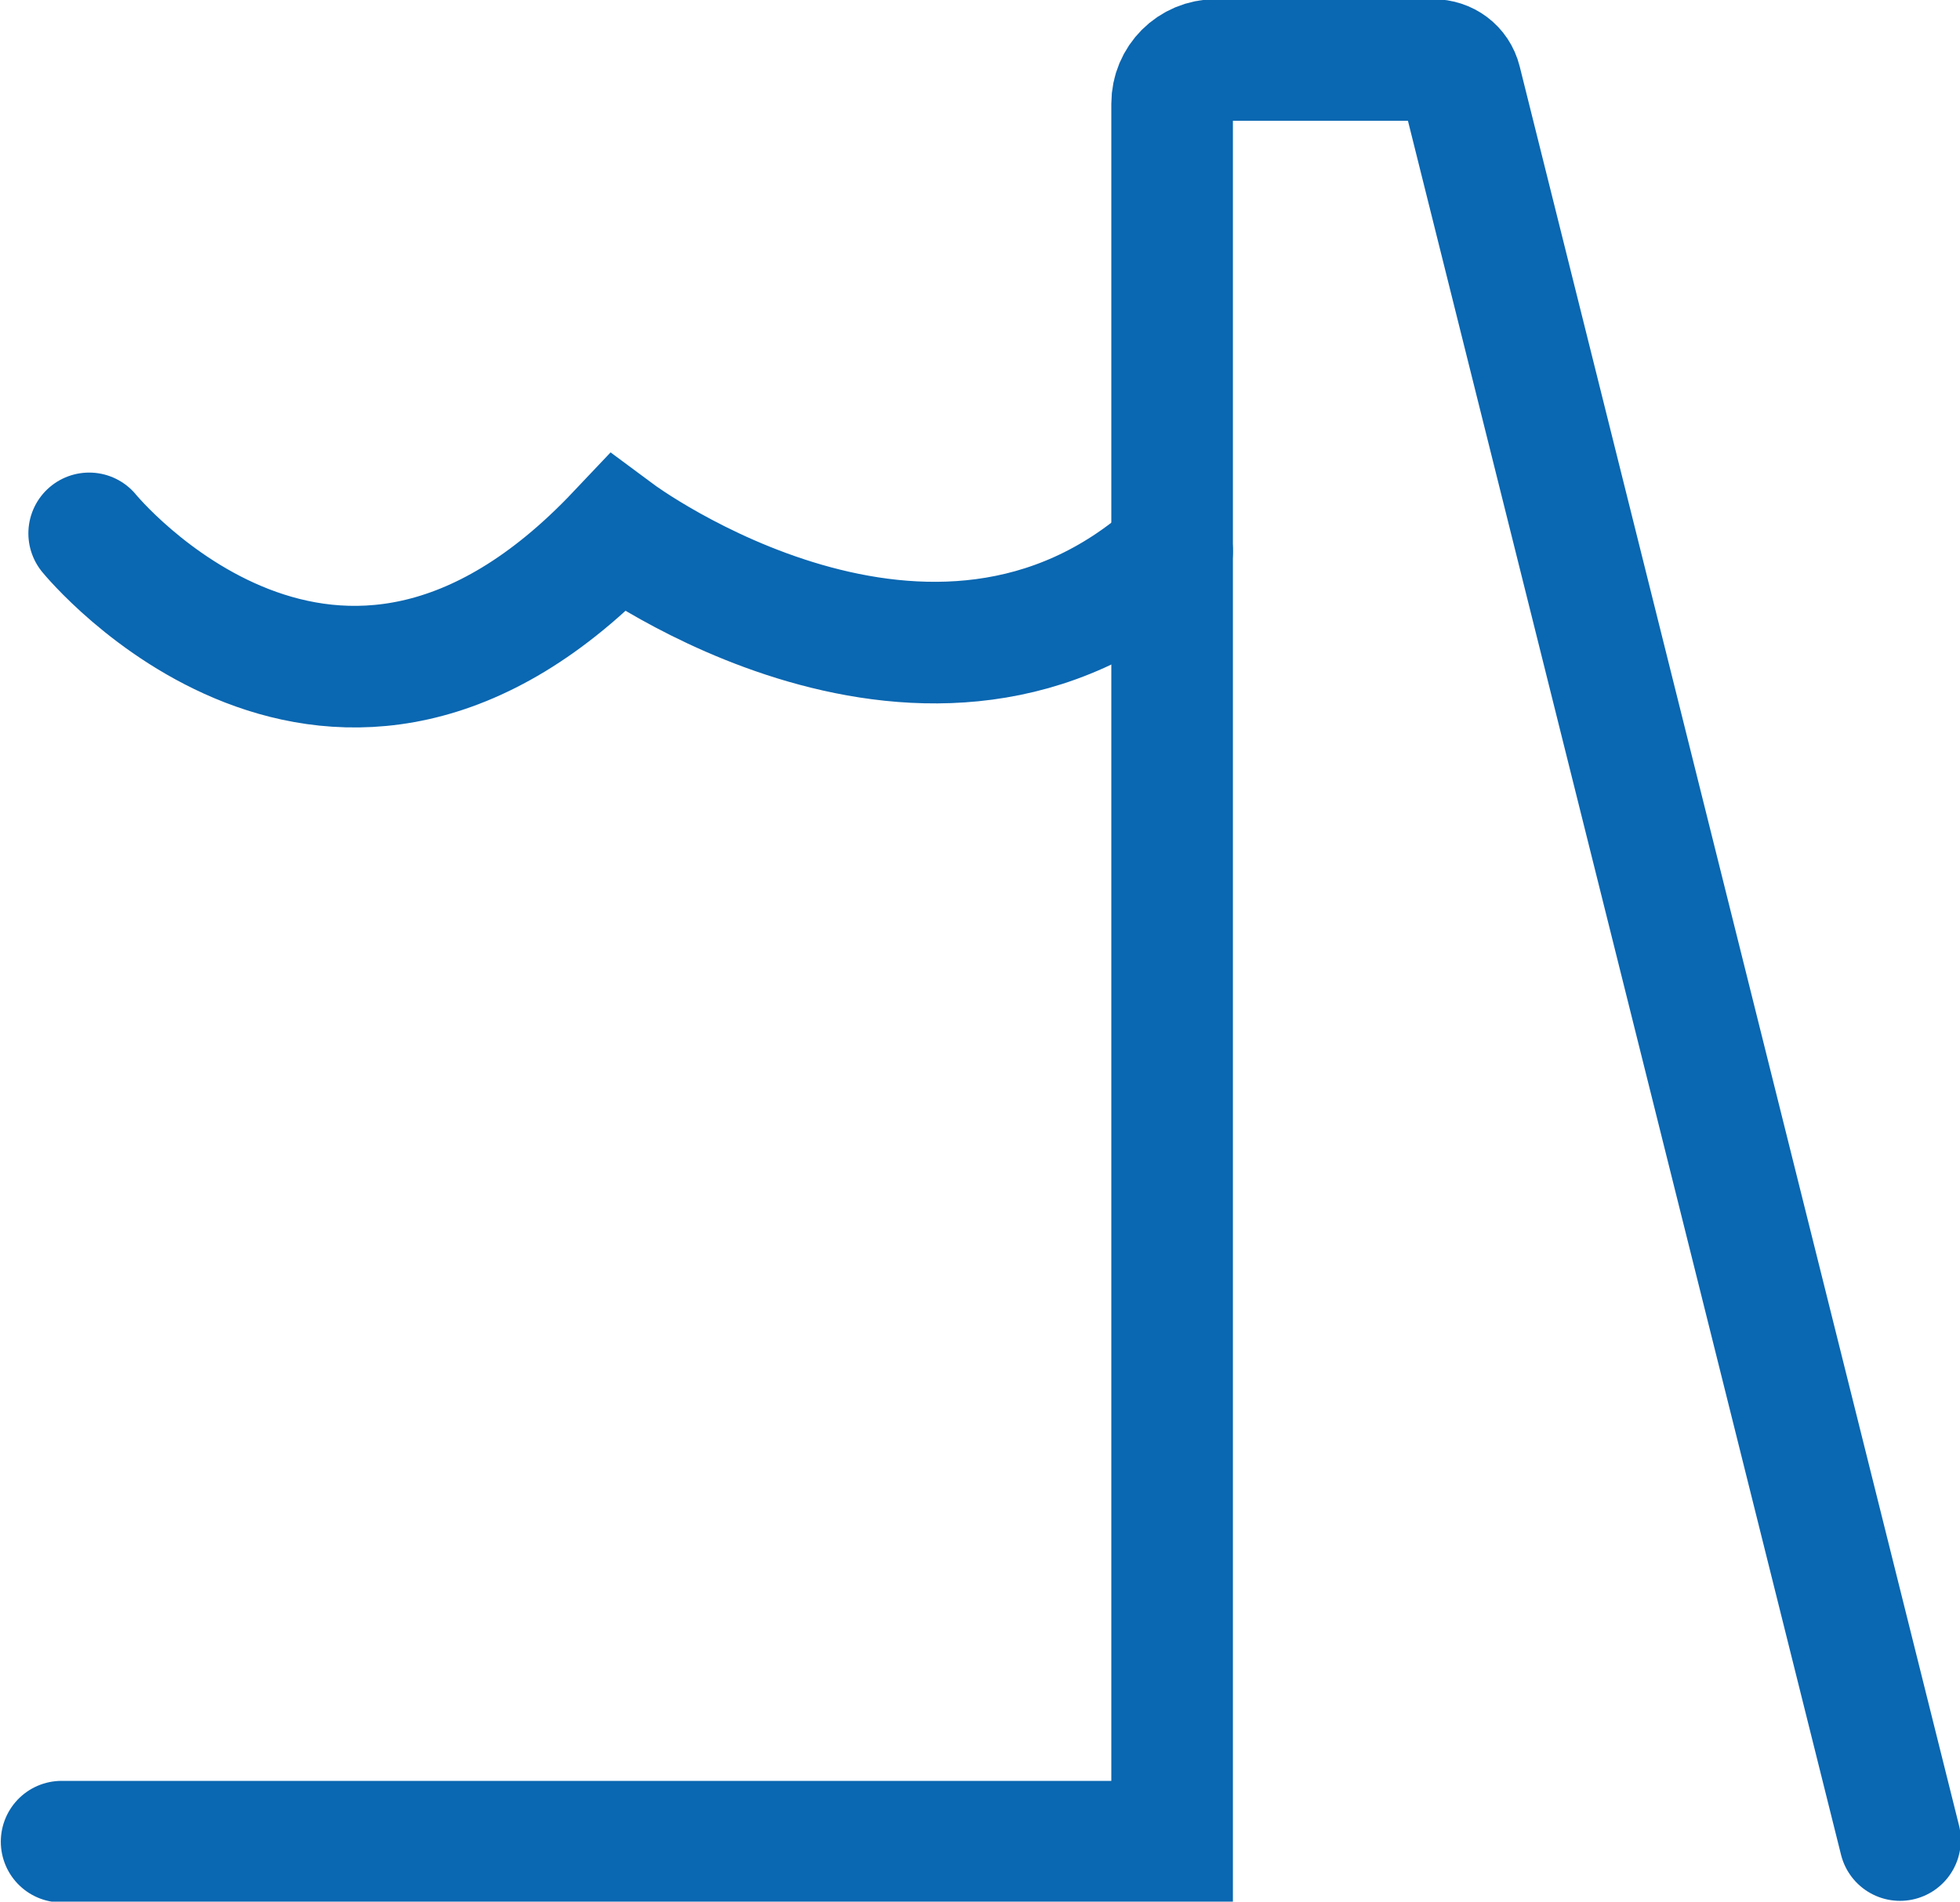
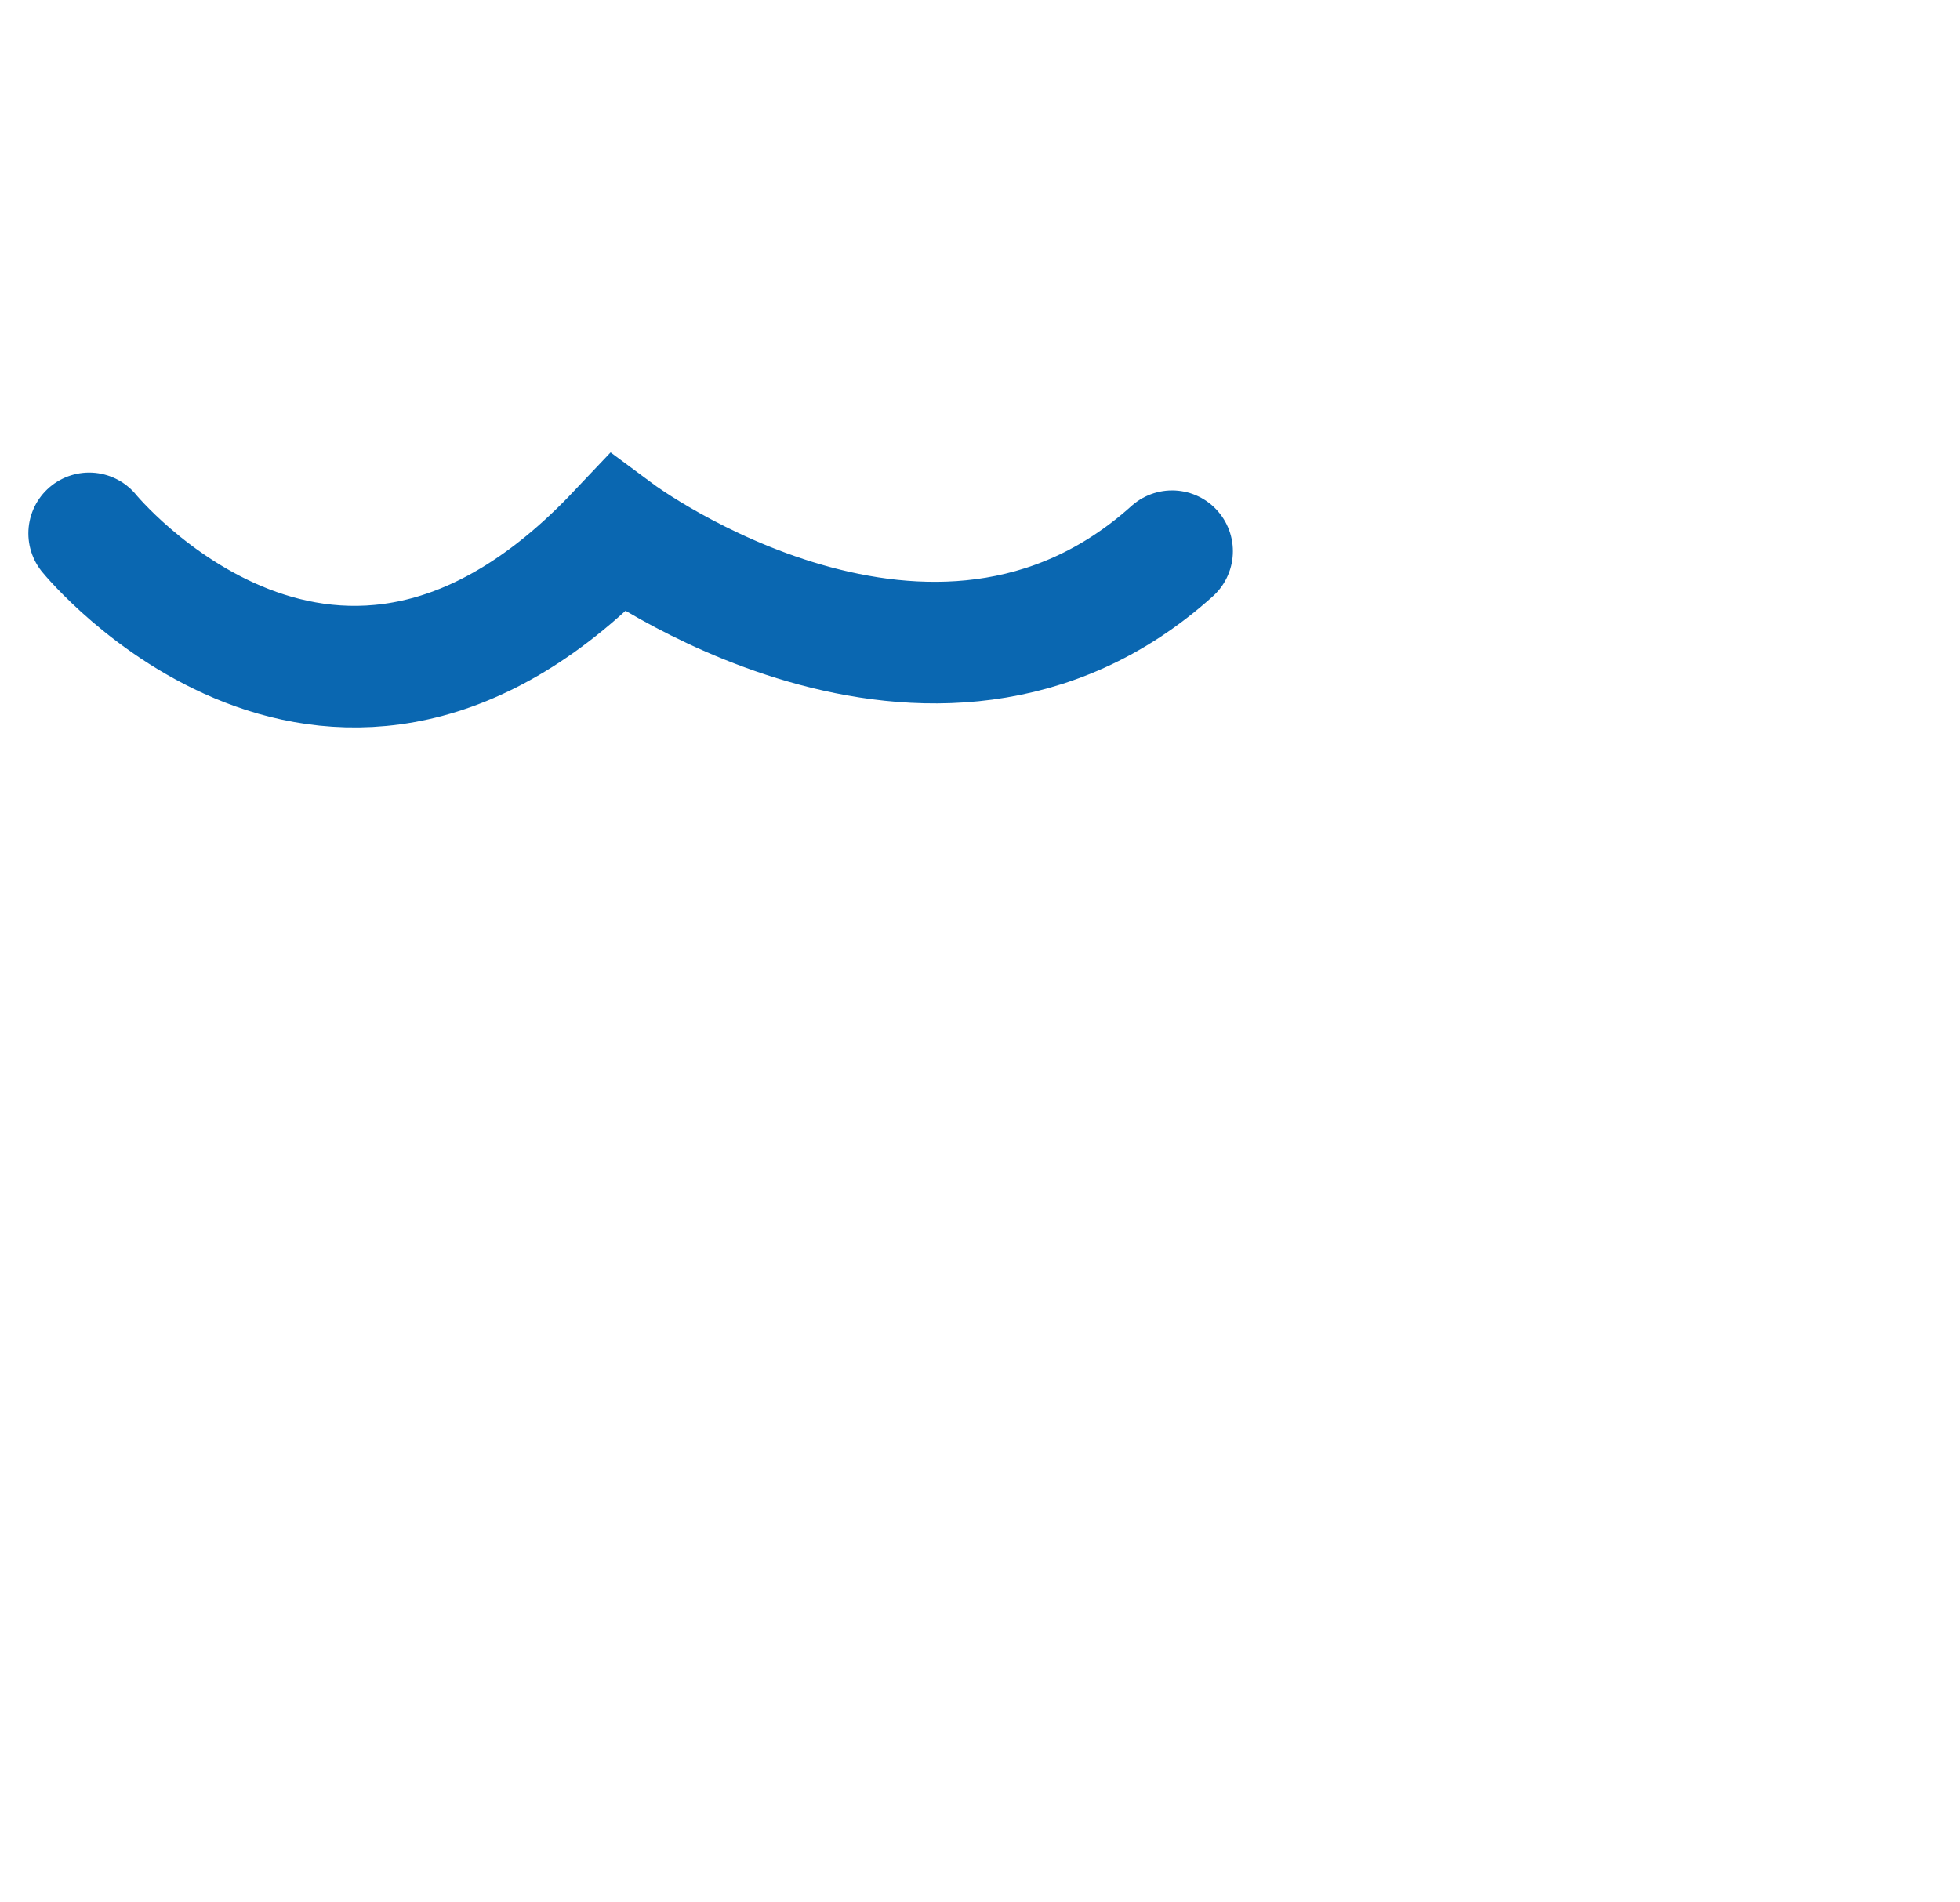
<svg xmlns="http://www.w3.org/2000/svg" id="Capa_1" data-name="Capa 1" viewBox="0 0 12.09 11.73">
  <defs>
    <style>
      .cls-1 {
        fill: none;
        stroke: #0a67b1;
        stroke-linecap: round;
        stroke-miterlimit: 10;
        stroke-width: .75px;
      }
    </style>
  </defs>
-   <path class="cls-1" d="M.38,11.36h6.85V.64c0-.15.12-.27.27-.27h1.34c.08,0,.15.05.17.13l2.71,10.85" />
  <path class="cls-1" d="M.55,3.29s1.51,1.85,3.26,0c0,0,1.94,1.44,3.42.11" />
</svg>